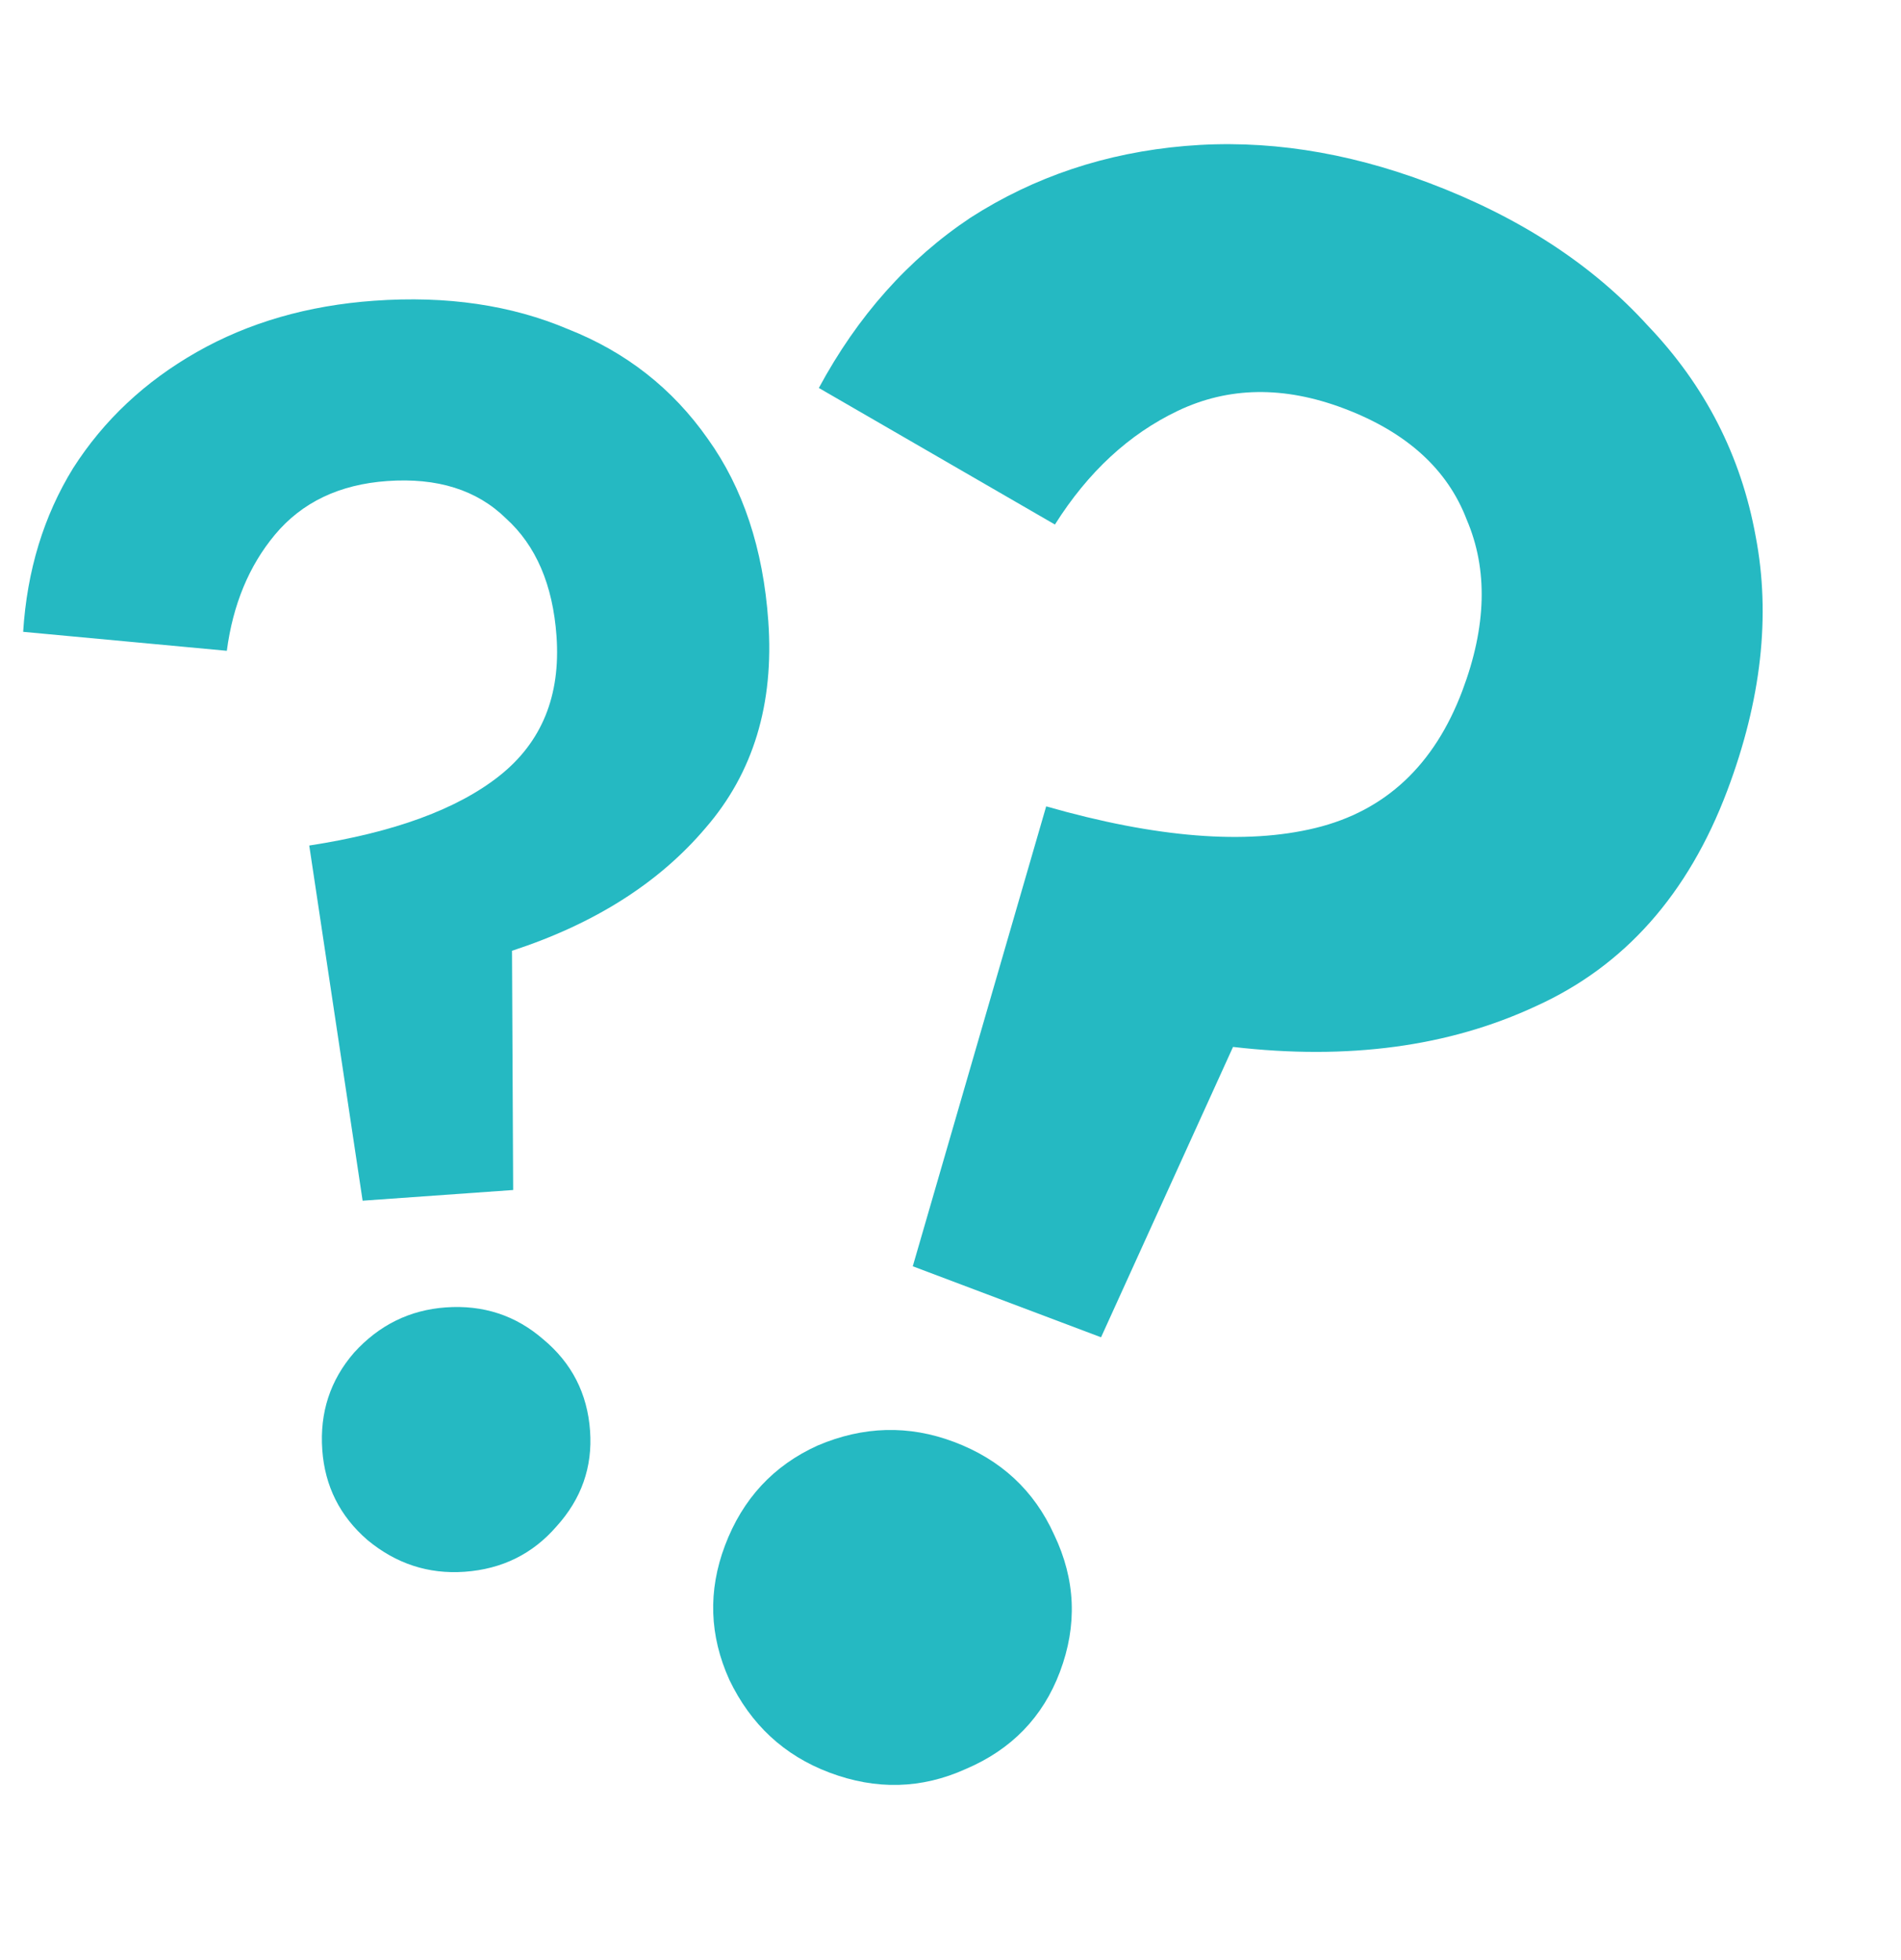
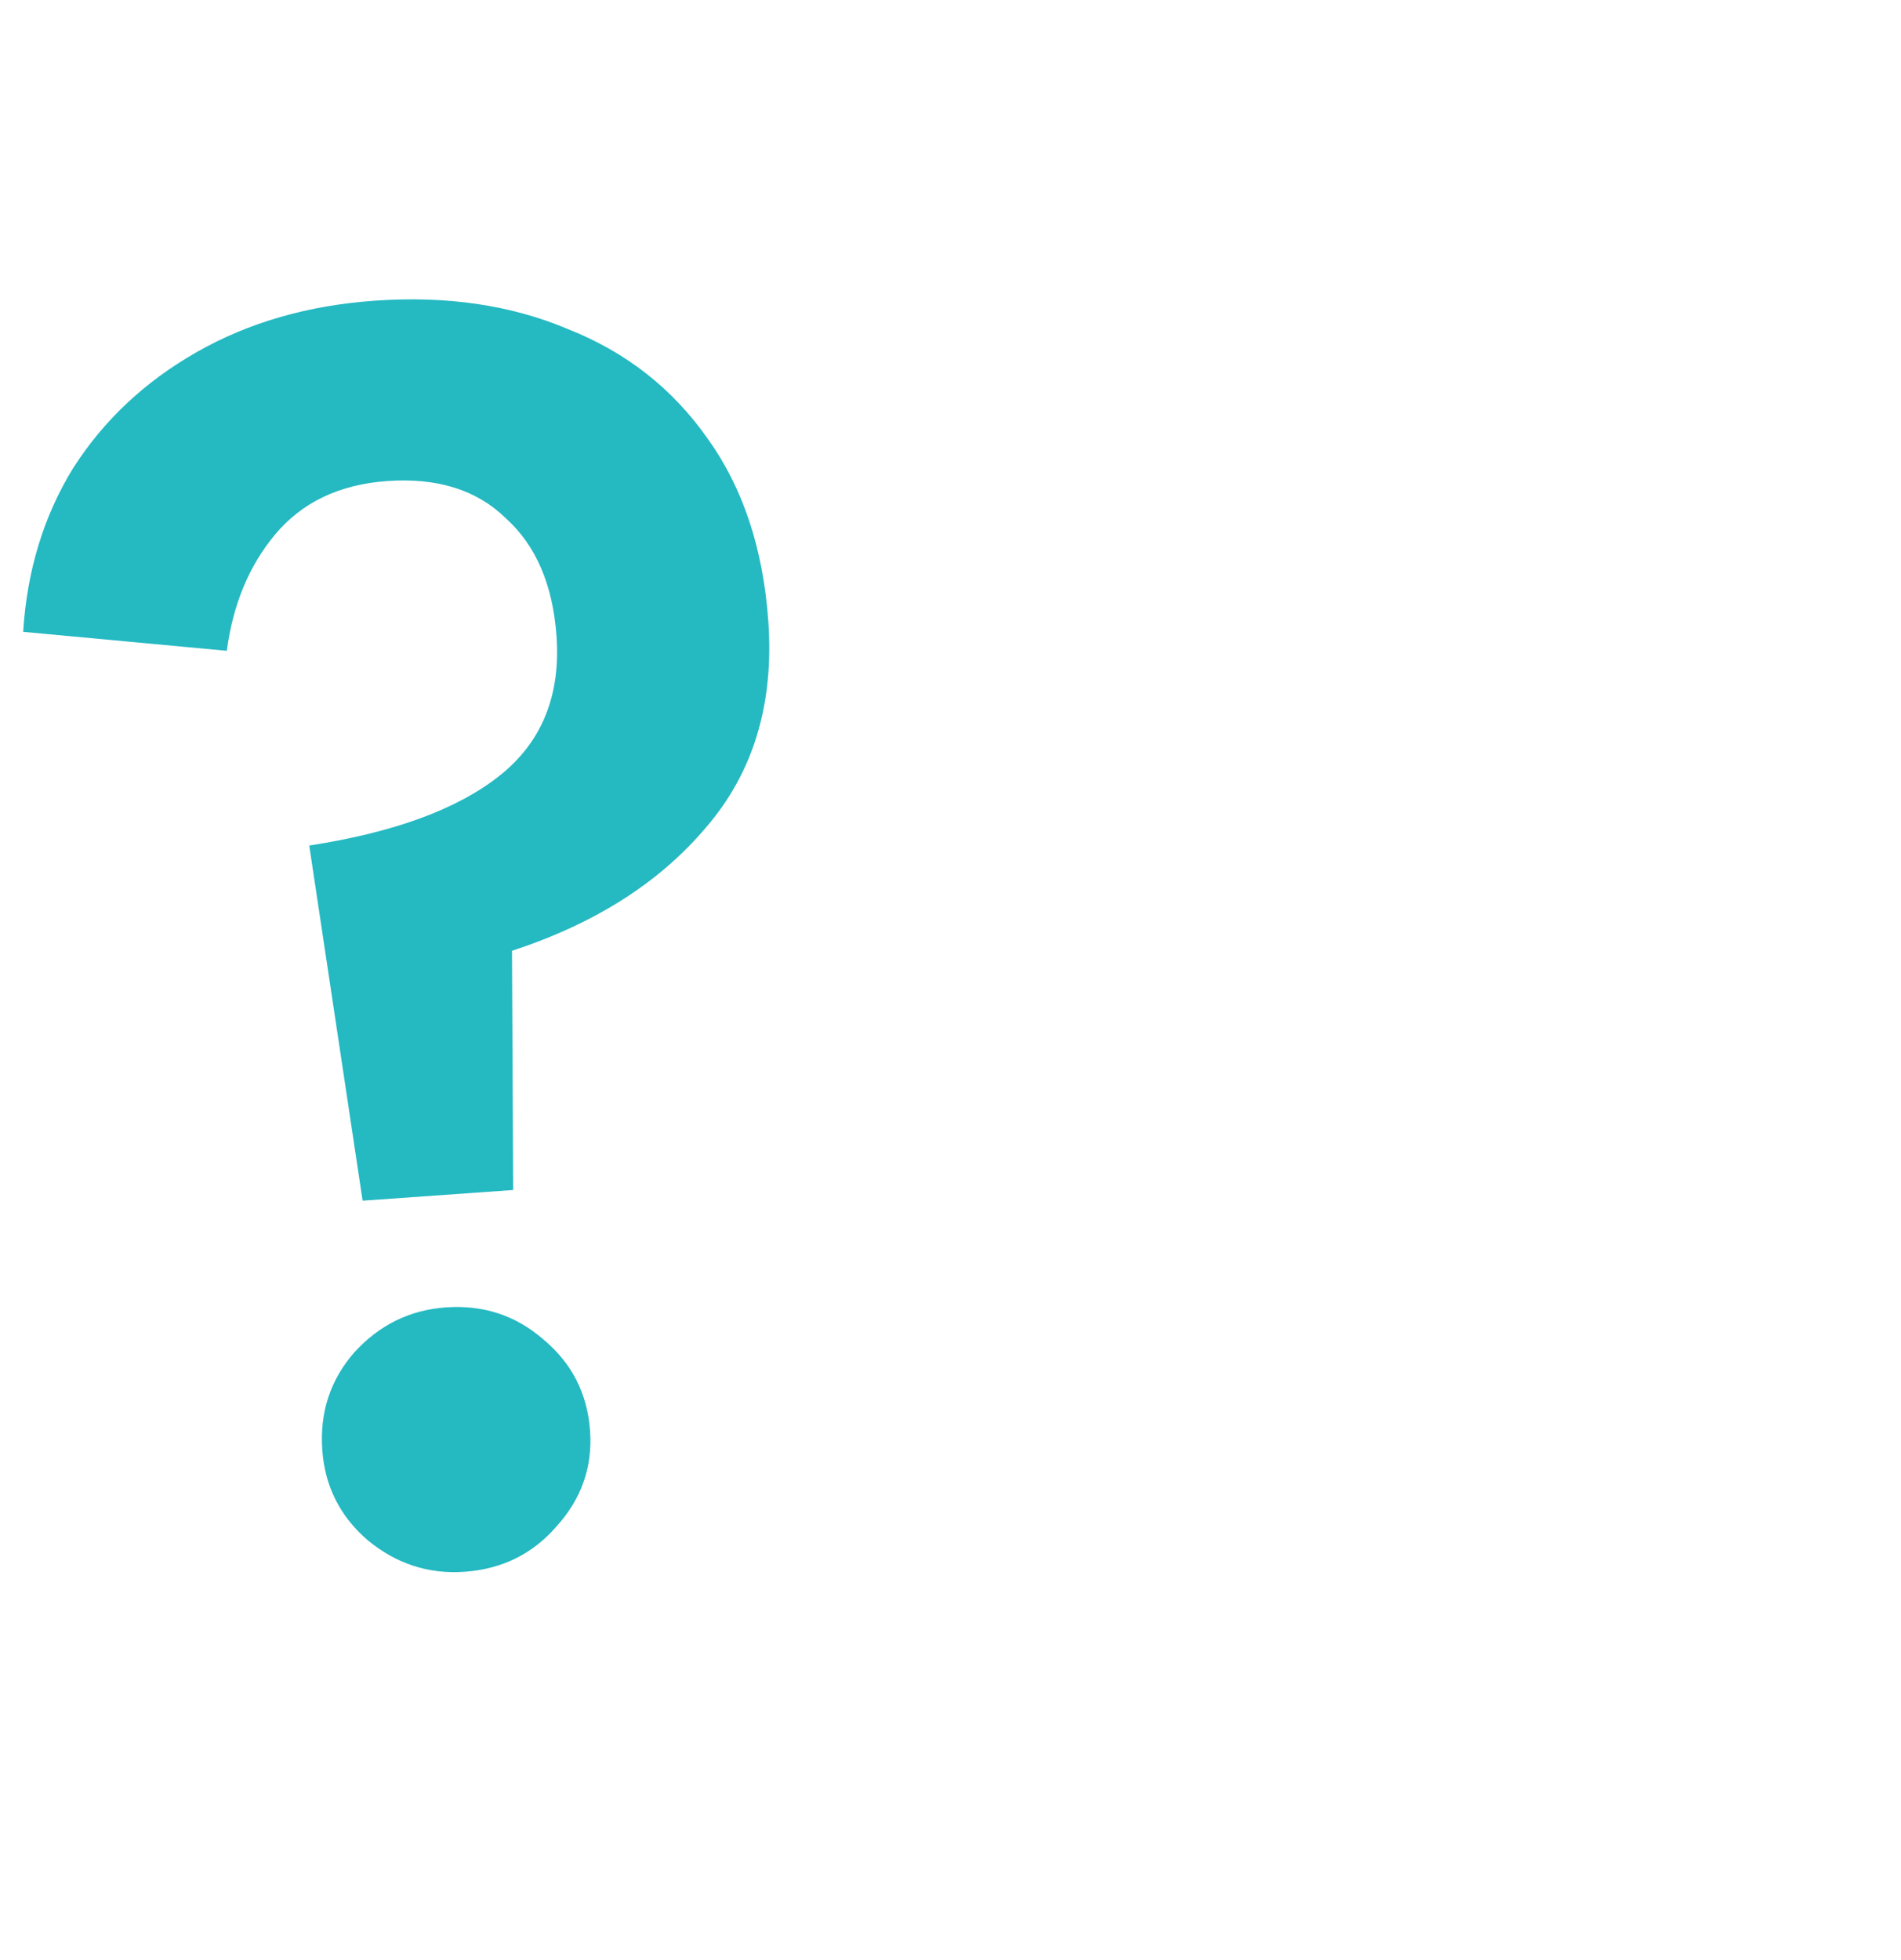
<svg xmlns="http://www.w3.org/2000/svg" width="130" height="134" viewBox="0 0 130 134" fill="none">
-   <path d="M62.42 86.575L71.543 55.131C79.054 57.28 85.196 57.772 89.967 56.607C94.738 55.443 98.084 52.315 100.003 47.225C101.659 42.834 101.76 38.939 100.306 35.54C98.989 32.08 96.185 29.54 91.893 27.922C87.801 26.378 84.018 26.434 80.545 28.088C77.208 29.679 74.407 32.271 72.141 35.862L55.997 26.525C58.653 21.599 62.112 17.716 66.374 14.878C70.737 12.077 75.627 10.444 81.046 9.98C86.466 9.516 92.02 10.356 97.709 12.502C103.896 14.835 108.884 18.084 112.672 22.249C116.597 26.351 119.059 31.156 120.06 36.663C121.099 42.071 120.452 47.869 118.118 54.057C115.445 61.143 111.085 66.053 105.038 68.789C99.09 71.562 92.184 72.491 84.321 71.578L75.295 91.43L62.42 86.575ZM56.719 121.189C53.625 120.023 51.344 117.908 49.877 114.847C48.509 111.823 48.409 108.764 49.576 105.67C50.78 102.477 52.894 100.196 55.918 98.828C59.042 97.498 62.151 97.417 65.244 98.584C68.438 99.788 70.719 101.902 72.087 104.926C73.554 107.987 73.686 111.115 72.481 114.309C71.314 117.403 69.169 119.615 66.045 120.945C63.022 122.312 59.913 122.394 56.719 121.189Z" fill="#25B9C2" />
  <path d="M24.798 82.091L21.148 57.809C26.94 56.916 31.278 55.325 34.163 53.035C37.048 50.744 38.346 47.564 38.057 43.495C37.807 39.983 36.654 37.298 34.597 35.44C32.614 33.495 29.907 32.645 26.476 32.889C23.204 33.121 20.645 34.345 18.797 36.562C17.024 38.693 15.928 41.337 15.511 44.495L1.584 43.198C1.848 39.009 2.986 35.279 5 32.008C7.093 28.732 9.912 26.085 13.458 24.069C17.004 22.052 21.052 20.883 25.6 20.56C30.548 20.208 34.965 20.857 38.851 22.506C42.812 24.069 45.997 26.569 48.407 30.007C50.811 33.365 52.189 37.518 52.54 42.466C52.943 48.132 51.513 52.845 48.251 56.605C45.069 60.36 40.657 63.16 35.013 65.004L35.092 81.36L24.798 82.091ZM31.773 107.461C29.3 107.636 27.083 106.912 25.123 105.286C23.242 103.656 22.214 101.603 22.039 99.129C21.857 96.576 22.582 94.359 24.213 92.479C25.924 90.593 28.016 89.562 30.489 89.386C33.043 89.205 35.26 89.93 37.14 91.56C39.1 93.186 40.171 95.275 40.352 97.829C40.528 100.302 39.761 102.482 38.05 104.368C36.419 106.248 34.327 107.279 31.773 107.461Z" fill="#25B9C2" />
</svg>